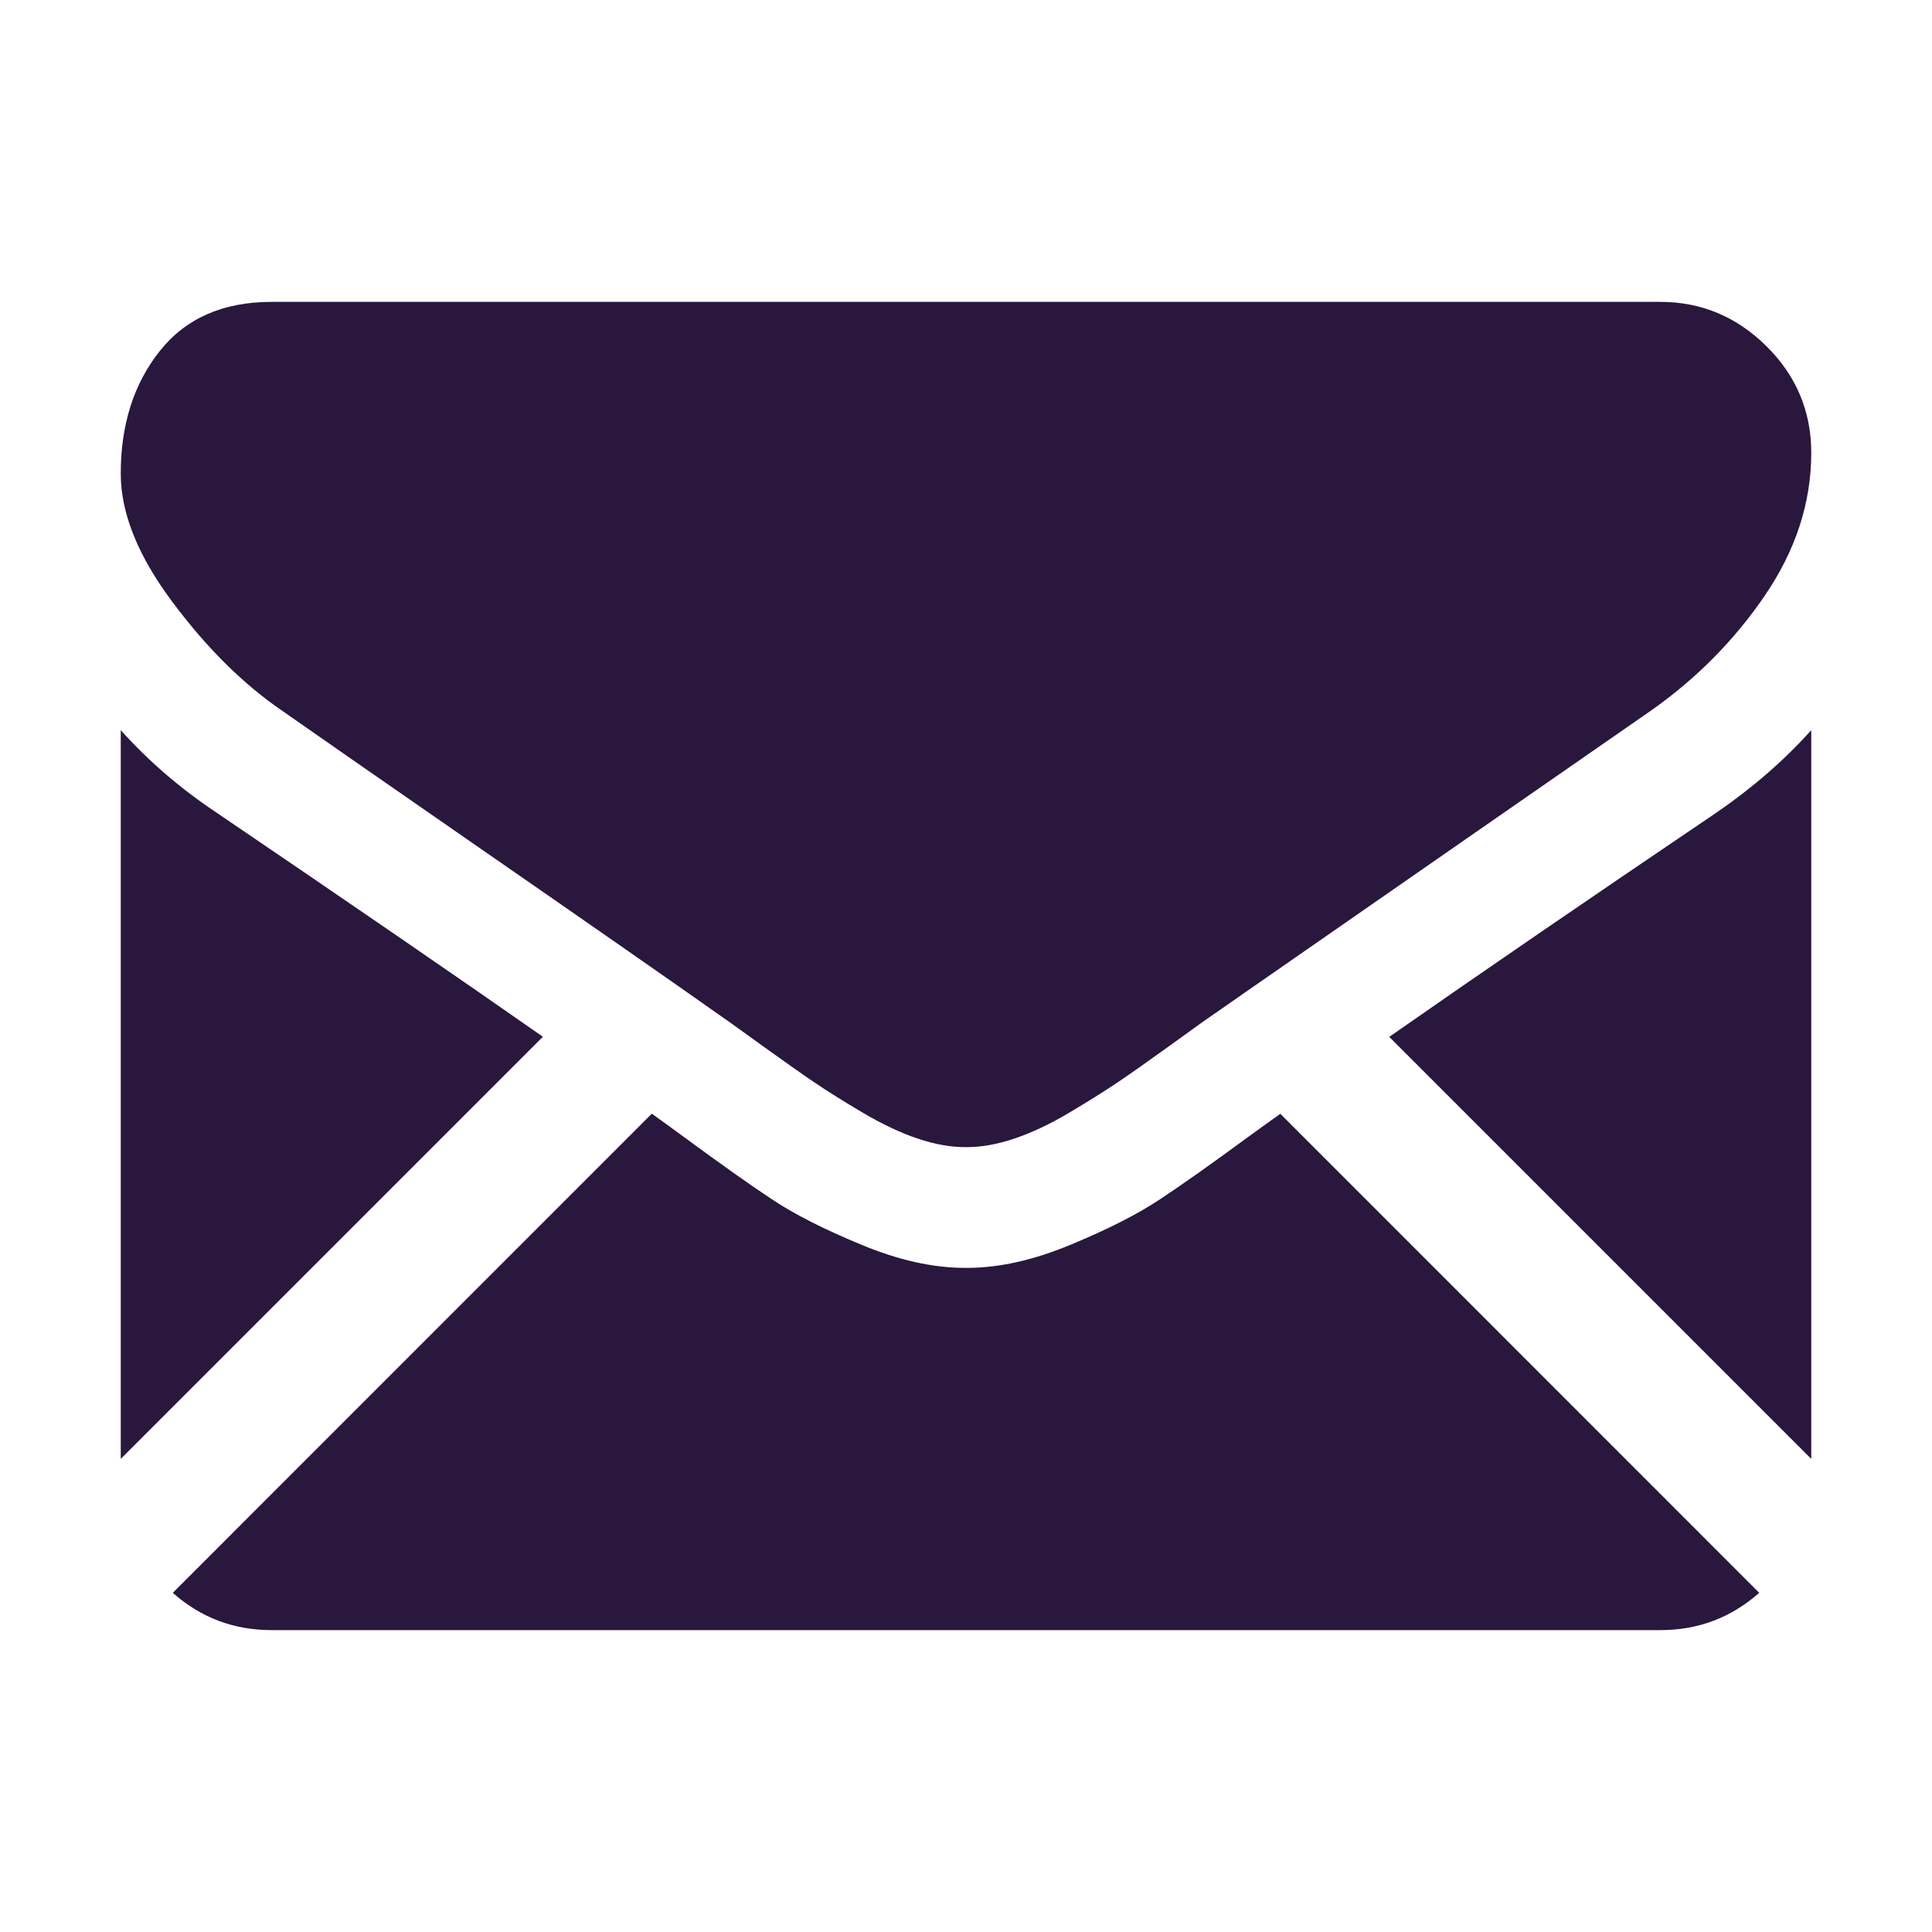
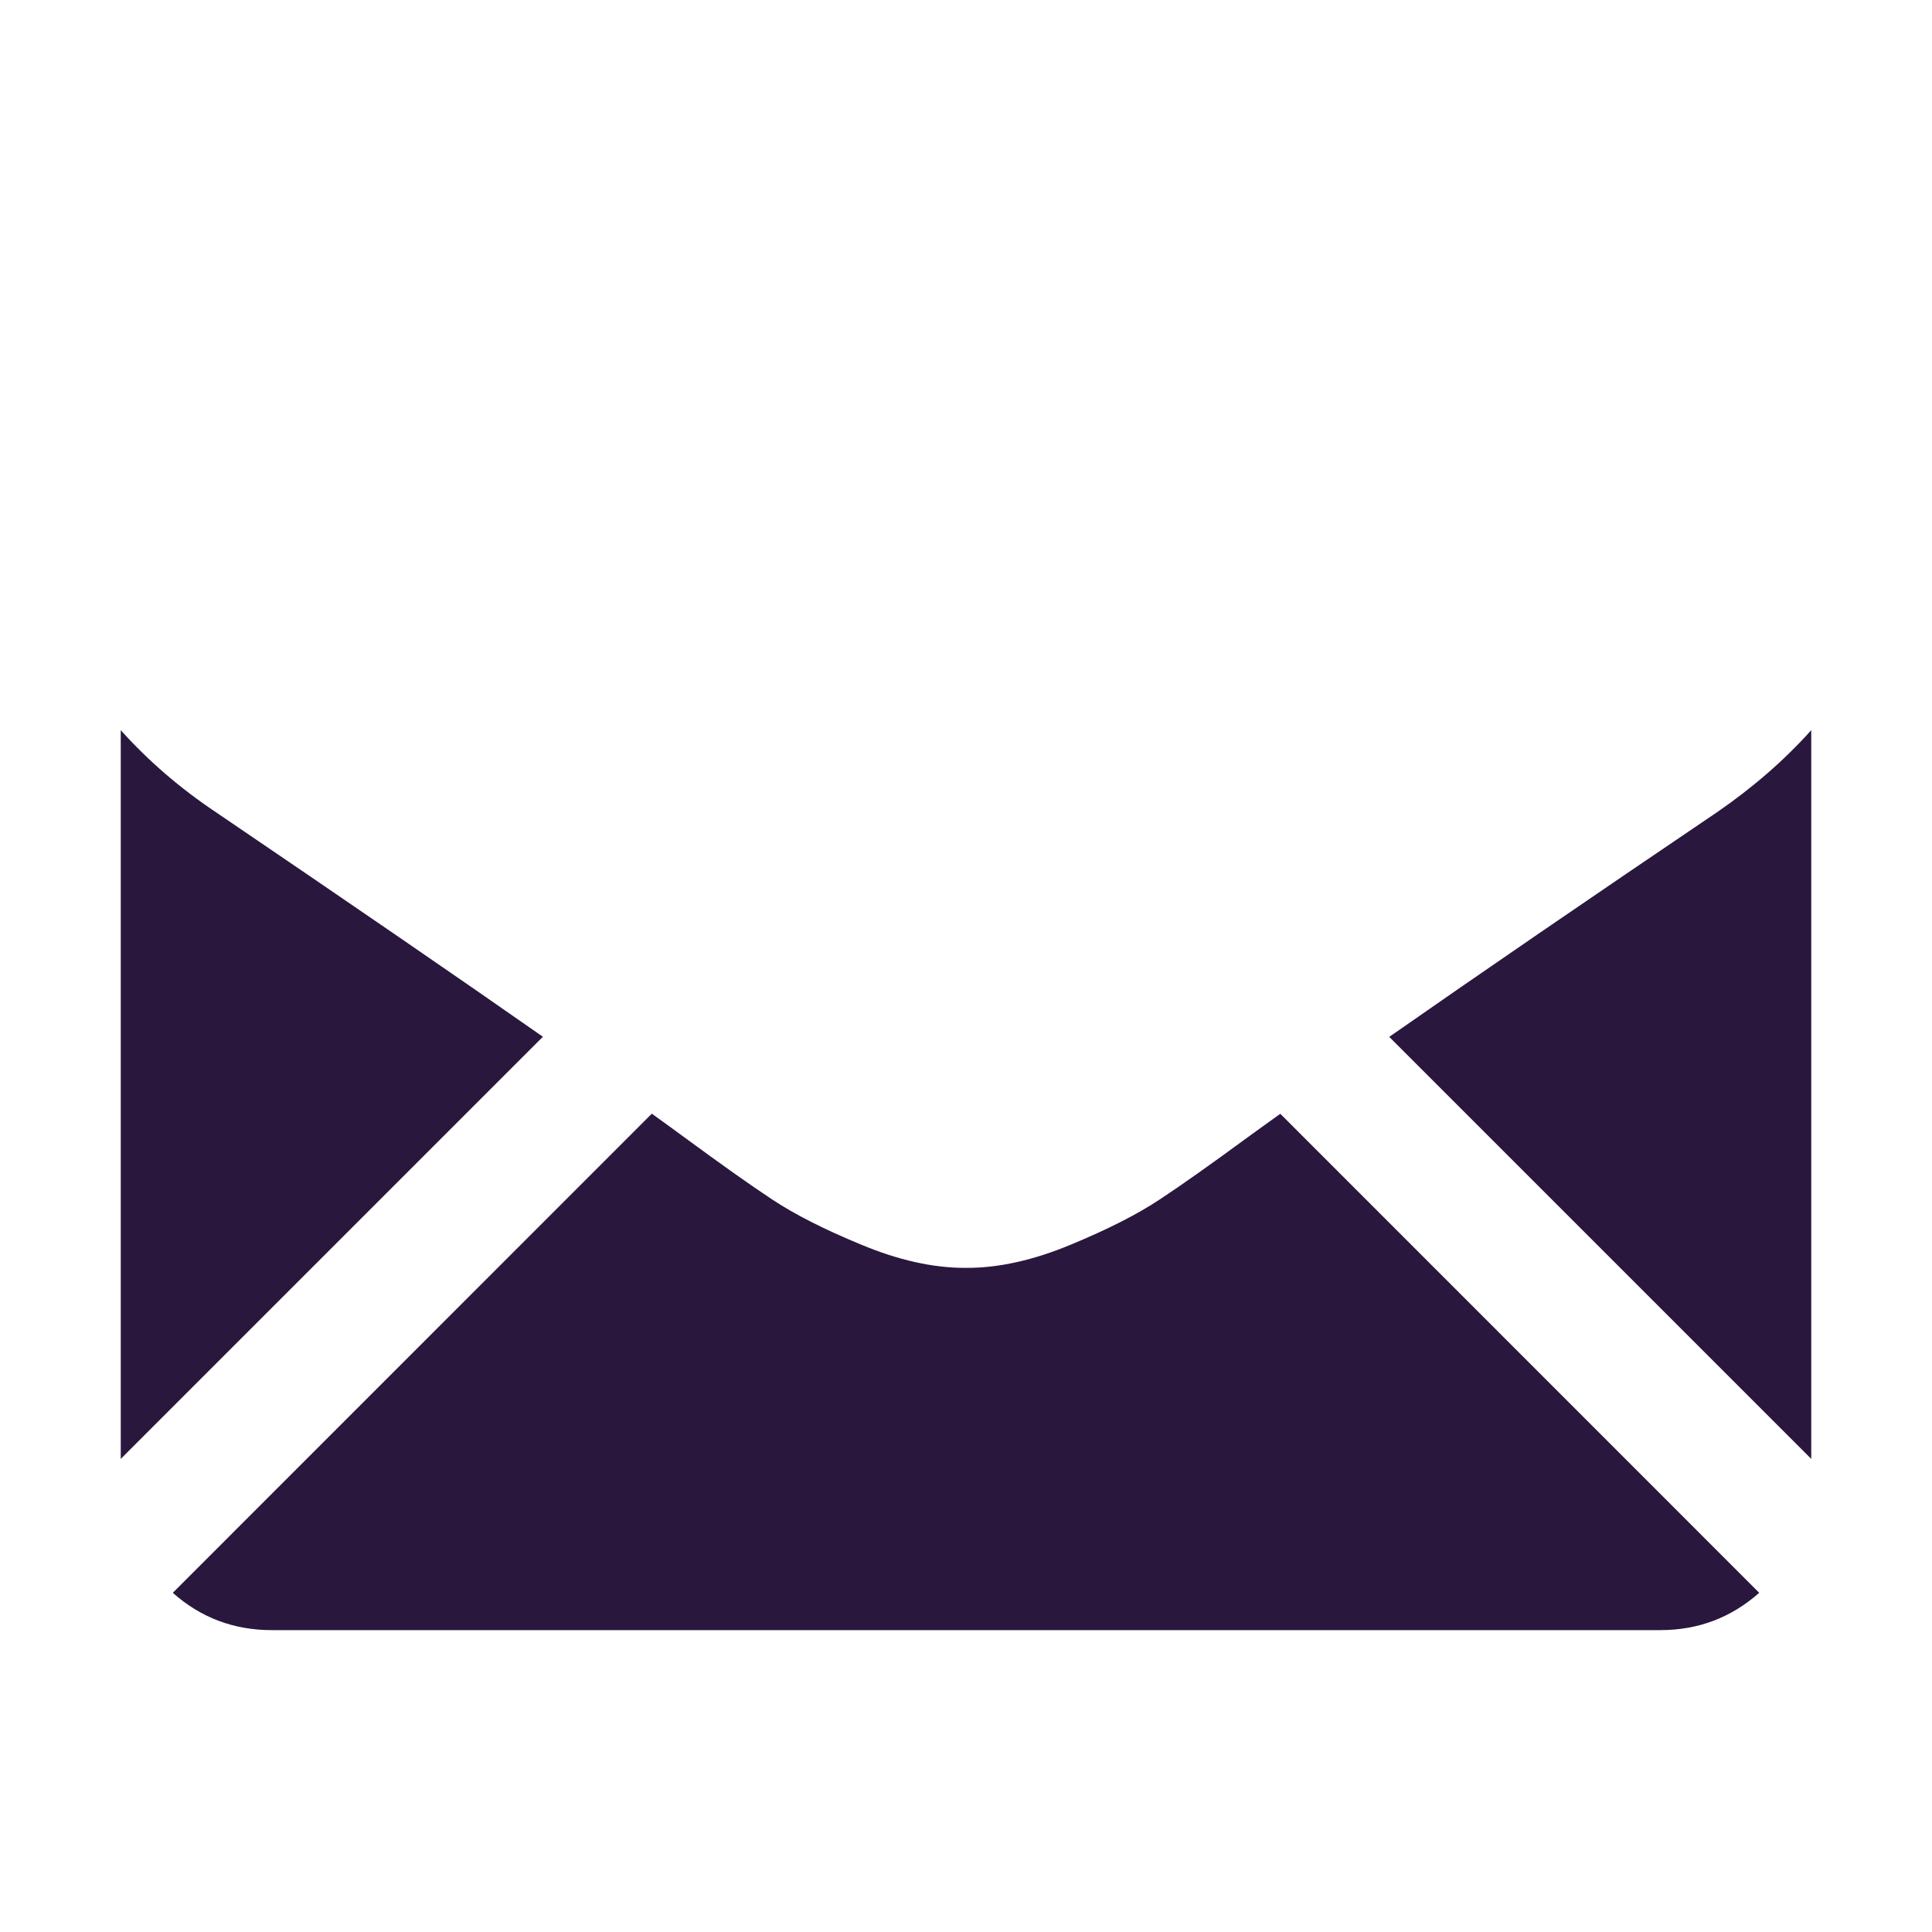
<svg xmlns="http://www.w3.org/2000/svg" width="16" height="16" viewBox="0 0 16 16" fill="none">
  <path d="M13.75 13.5C14.065 13.5 14.337 13.396 14.569 13.191L10.603 9.224C10.507 9.292 10.415 9.359 10.328 9.422C10.031 9.64 9.79 9.811 9.605 9.933C9.42 10.056 9.174 10.181 8.867 10.308C8.56 10.436 8.273 10.5 8.008 10.5H8H7.992C7.726 10.5 7.44 10.436 7.133 10.308C6.825 10.181 6.579 10.056 6.394 9.933C6.209 9.811 5.969 9.64 5.672 9.422C5.589 9.361 5.497 9.294 5.398 9.223L1.431 13.191C1.662 13.396 1.935 13.5 2.25 13.5H13.75Z" fill="#29173E" />
  <path d="M1.789 6.727C1.492 6.529 1.229 6.302 1 6.047V12.082L4.496 8.586C3.797 8.097 2.895 7.478 1.789 6.727Z" fill="#29173E" />
  <path d="M14.219 6.727C13.154 7.447 12.25 8.067 11.505 8.587L15 12.082V6.047C14.776 6.297 14.515 6.523 14.219 6.727Z" fill="#29173E" />
-   <path d="M13.75 2.5H2.25C1.849 2.5 1.54 2.635 1.324 2.906C1.108 3.177 1 3.516 1 3.922C1 4.25 1.143 4.605 1.43 4.988C1.716 5.371 2.021 5.672 2.344 5.891C2.521 6.016 3.055 6.387 3.945 7.004C4.426 7.337 4.844 7.627 5.204 7.878C5.51 8.091 5.774 8.276 5.992 8.43C6.017 8.447 6.057 8.475 6.109 8.513C6.165 8.553 6.236 8.605 6.324 8.668C6.494 8.79 6.634 8.889 6.746 8.965C6.858 9.041 6.993 9.125 7.152 9.219C7.311 9.312 7.461 9.383 7.602 9.43C7.742 9.477 7.872 9.5 7.992 9.5H8H8.008C8.128 9.5 8.258 9.477 8.398 9.43C8.539 9.383 8.689 9.313 8.848 9.219C9.006 9.125 9.142 9.04 9.254 8.965C9.366 8.889 9.507 8.79 9.676 8.668C9.764 8.605 9.835 8.553 9.891 8.513C9.943 8.475 9.983 8.447 10.008 8.43C10.178 8.311 10.443 8.127 10.799 7.88C11.446 7.43 12.4 6.768 13.664 5.891C14.044 5.625 14.362 5.305 14.617 4.93C14.872 4.555 15 4.162 15 3.75C15 3.406 14.876 3.112 14.629 2.867C14.381 2.622 14.088 2.5 13.75 2.5Z" fill="#29173E" />
</svg>